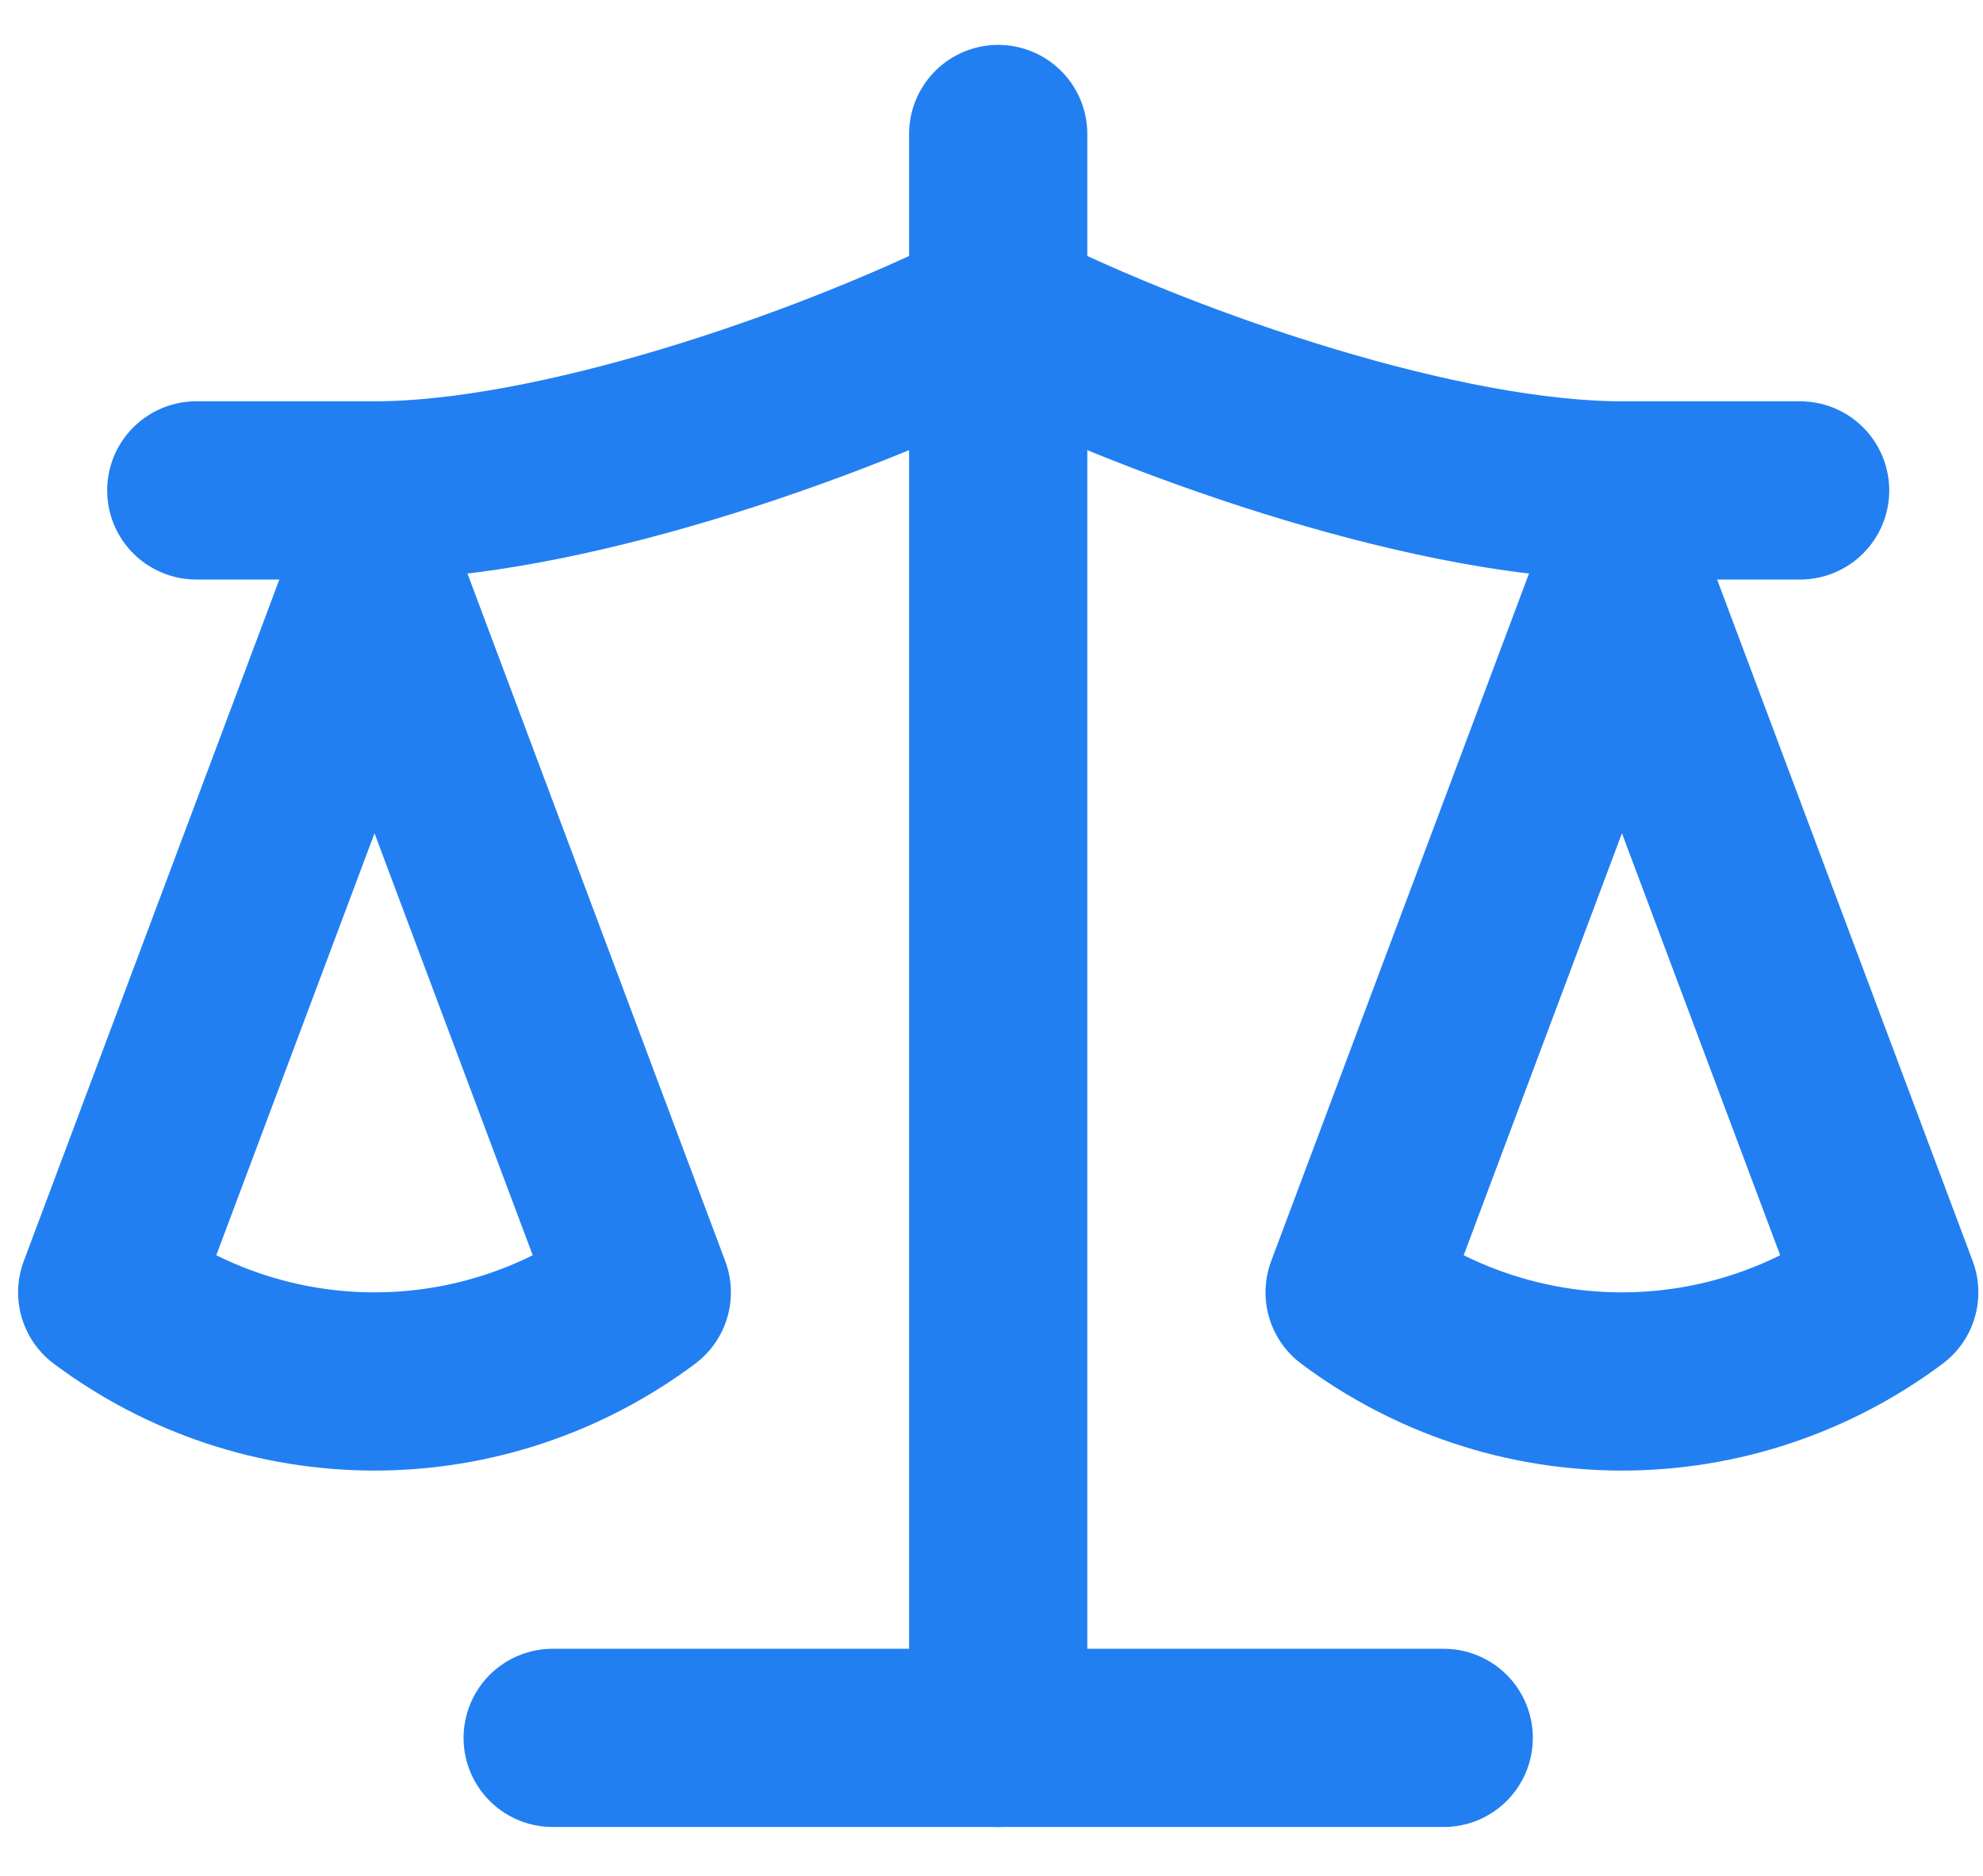
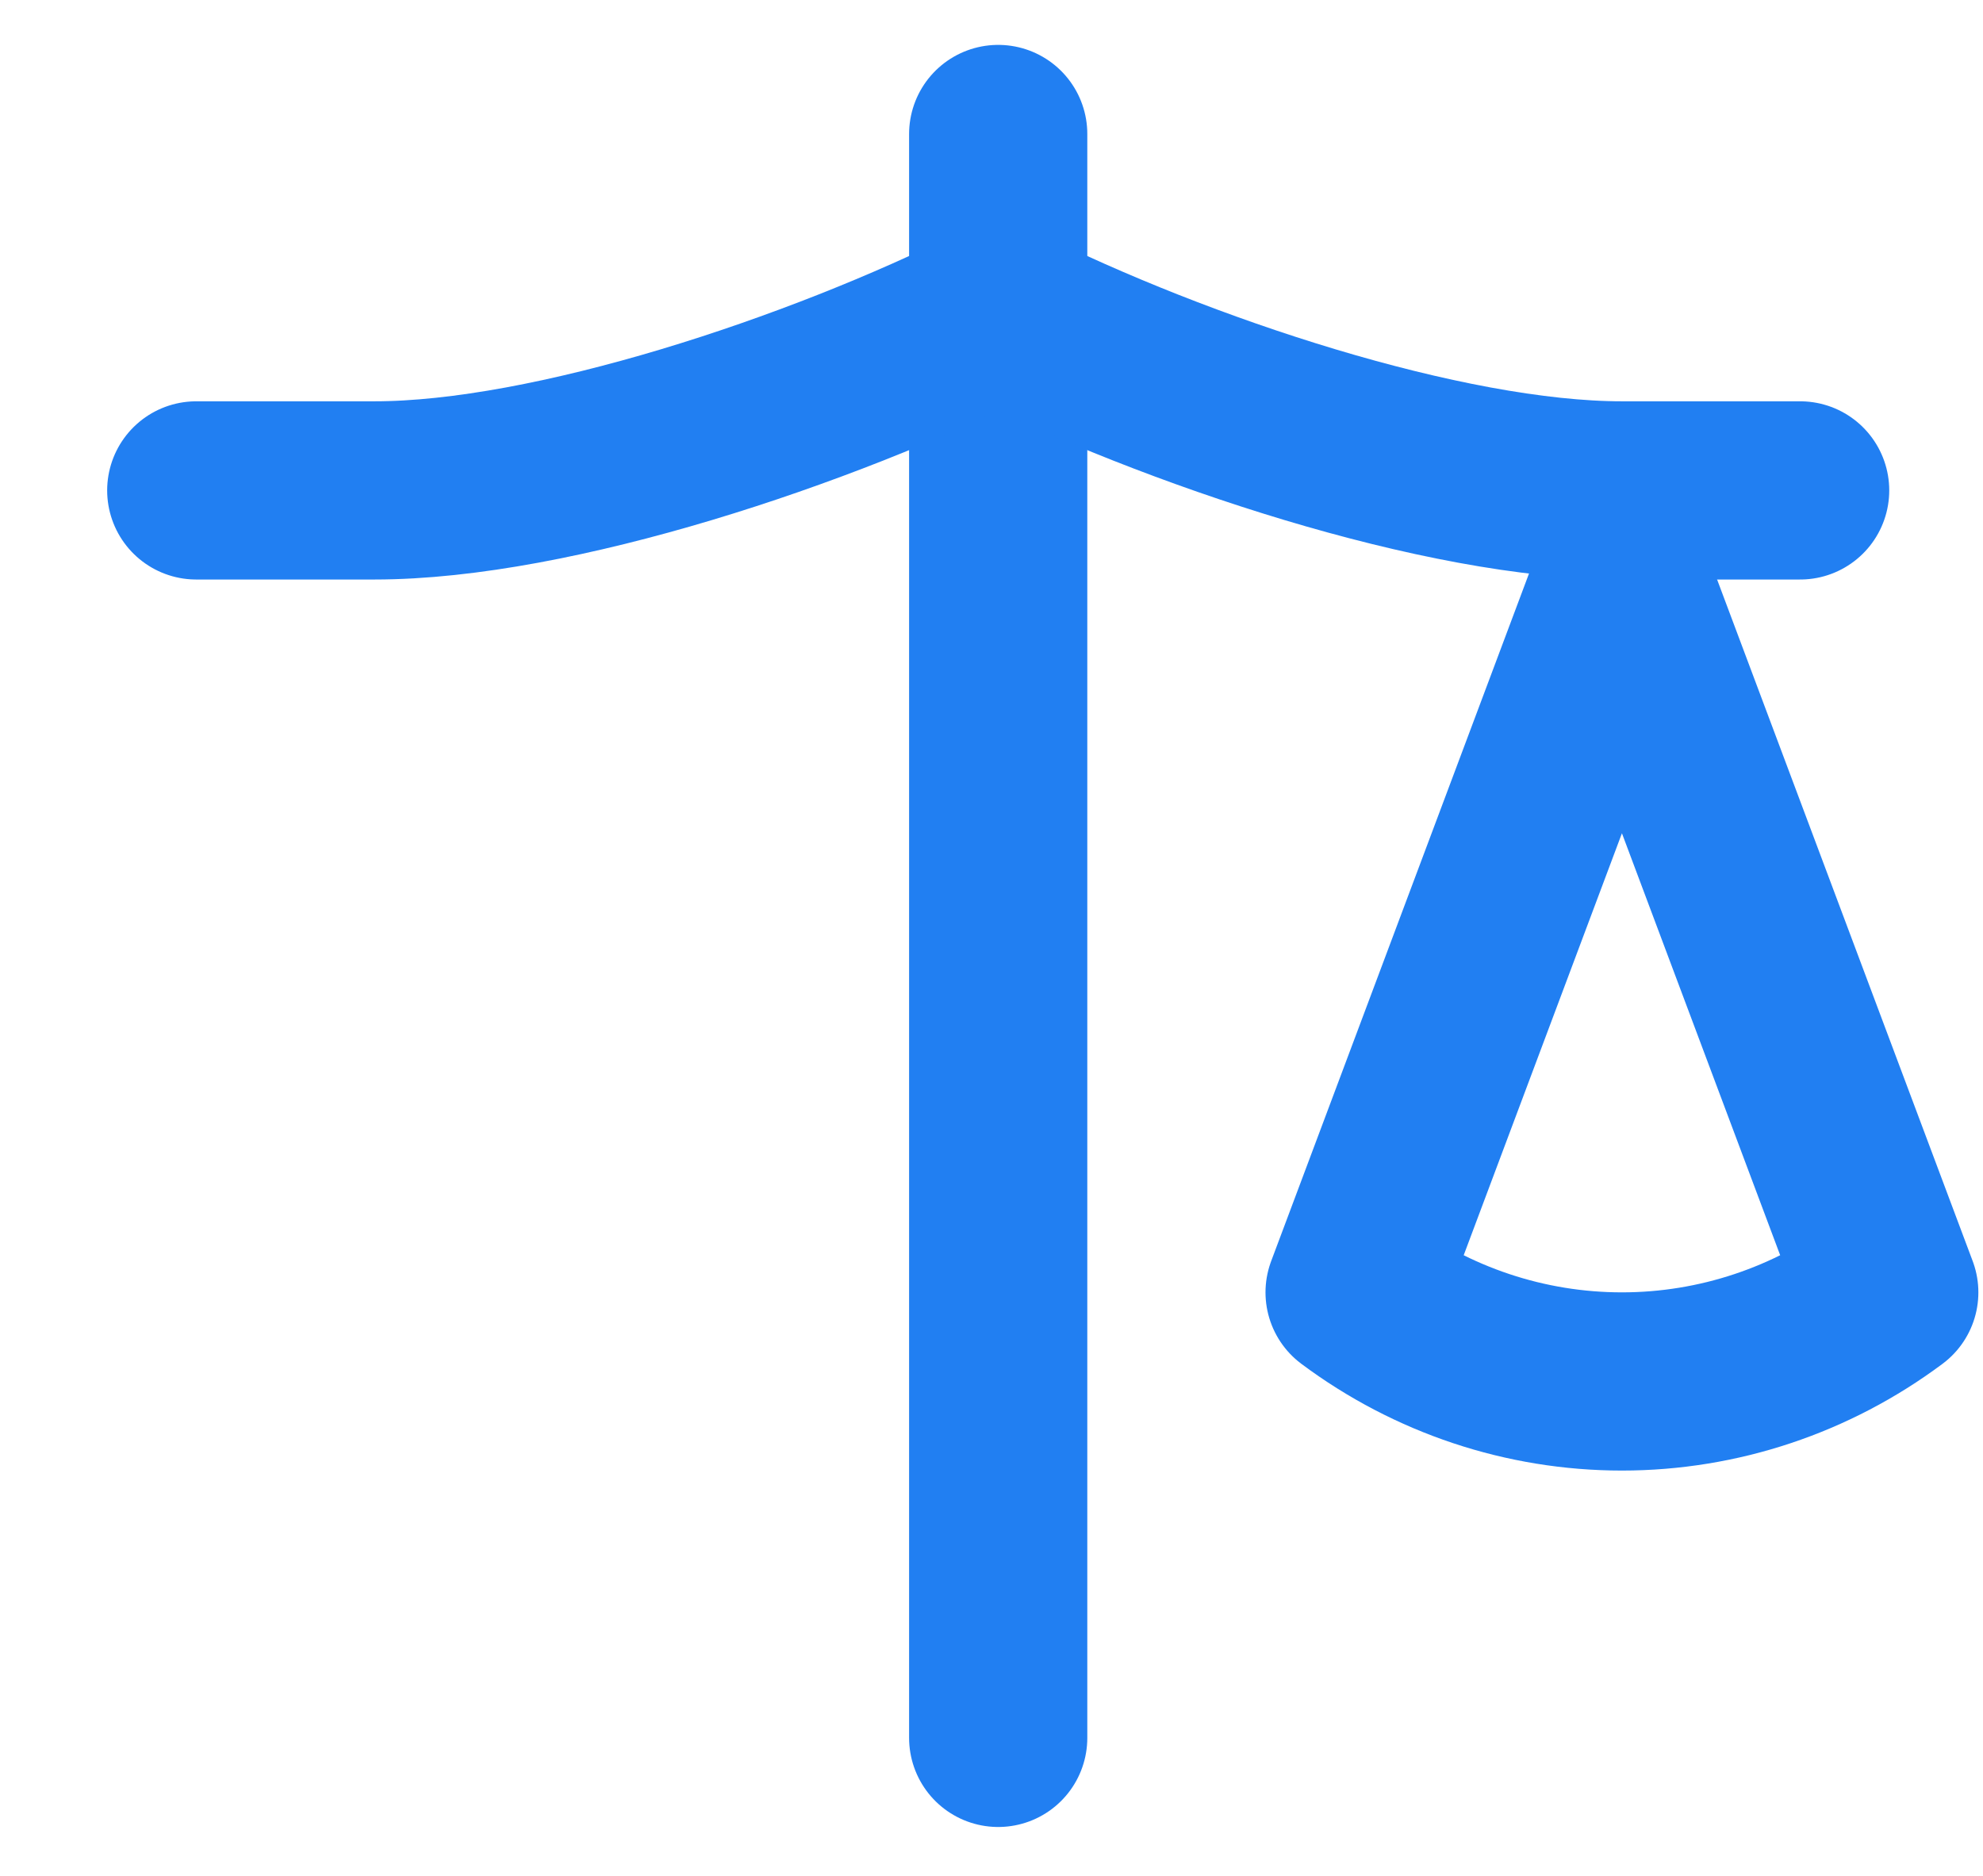
<svg xmlns="http://www.w3.org/2000/svg" width="37" height="35" viewBox="0 0 37 35" fill="none">
  <path d="M25.275 24.113L30.263 10.812L35.251 24.113C33.804 25.193 32.059 25.775 30.263 25.775C28.467 25.775 26.722 25.193 25.275 24.113Z" stroke="#217FF2" stroke-width="3.325" stroke-linecap="round" stroke-linejoin="round" />
-   <path d="M2 24.113L6.988 10.812L11.975 24.113C10.529 25.193 8.783 25.775 6.988 25.775C5.192 25.775 3.446 25.193 2 24.113Z" stroke="#217FF2" stroke-width="3.325" stroke-linecap="round" stroke-linejoin="round" />
-   <path d="M10.312 32.425H26.938" stroke="#217FF2" stroke-width="3.325" stroke-linecap="round" stroke-linejoin="round" />
  <path d="M18.625 2.5V32.425" stroke="#217FF2" stroke-width="3.325" stroke-linecap="round" stroke-linejoin="round" />
  <path d="M3.662 9.15H6.987C10.312 9.15 15.3 7.487 18.625 5.825C21.95 7.487 26.938 9.15 30.263 9.15H33.588" stroke="#217FF2" stroke-width="3.325" stroke-linecap="round" stroke-linejoin="round" />
</svg>